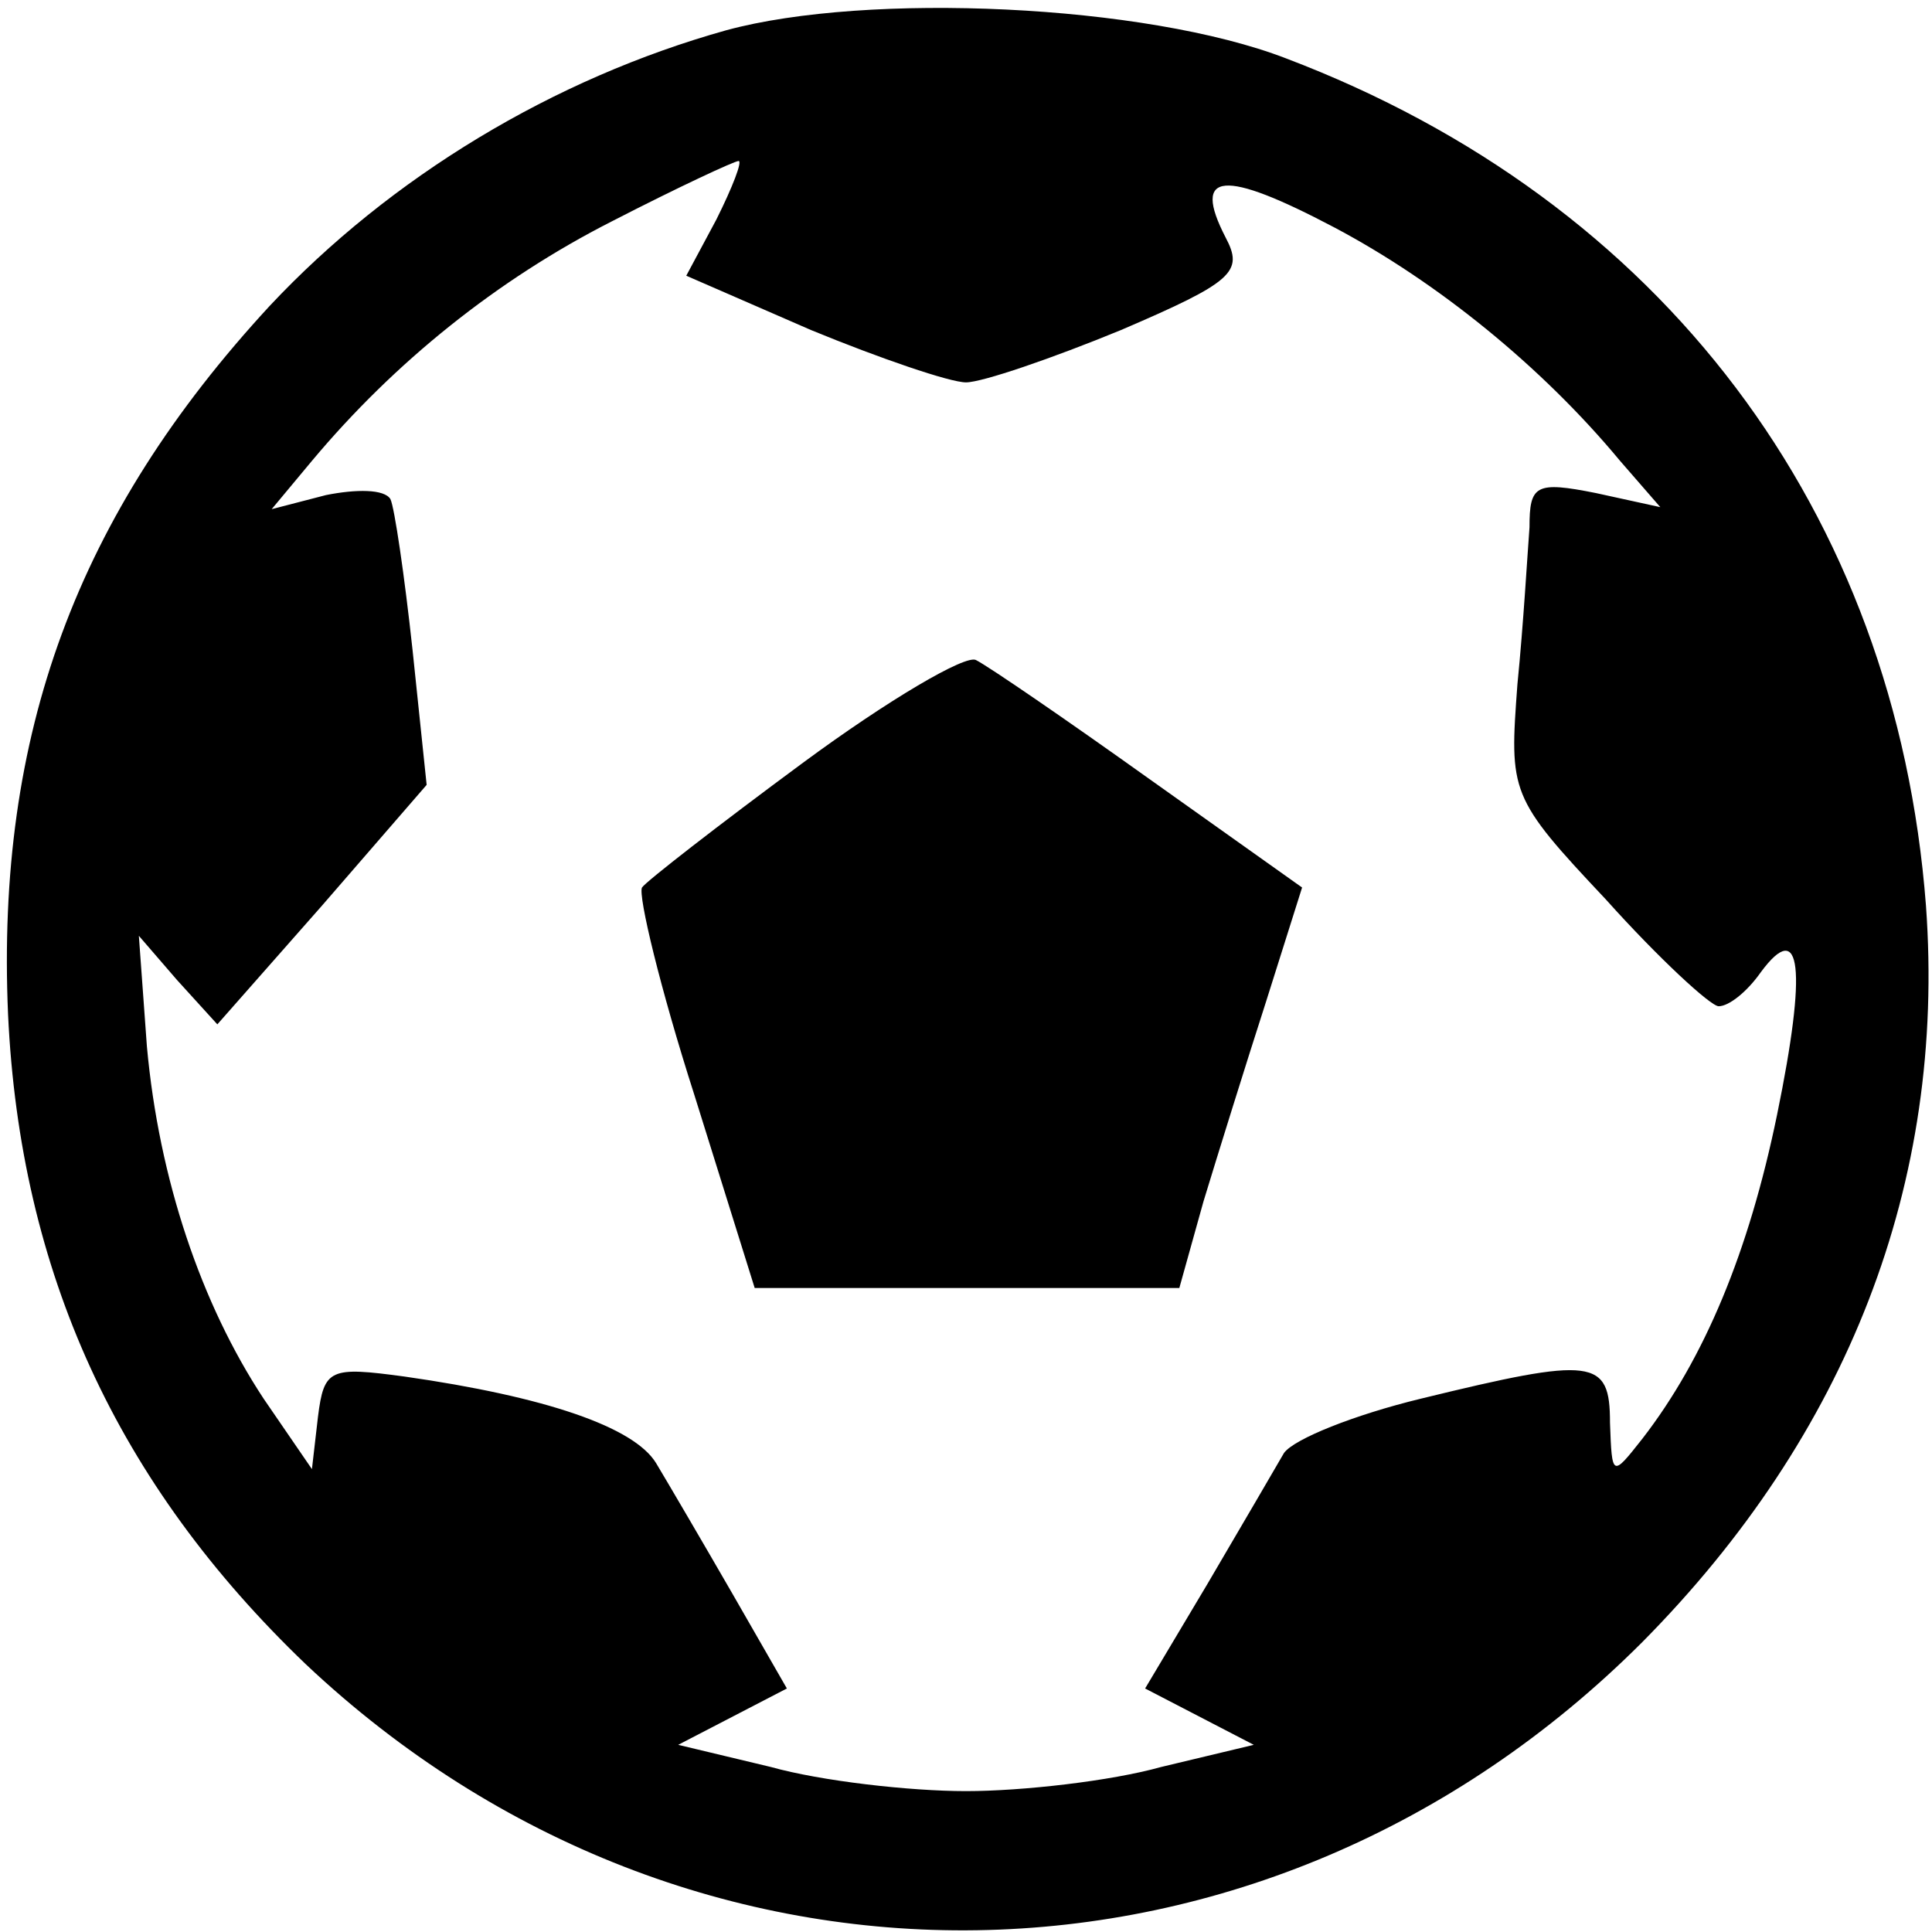
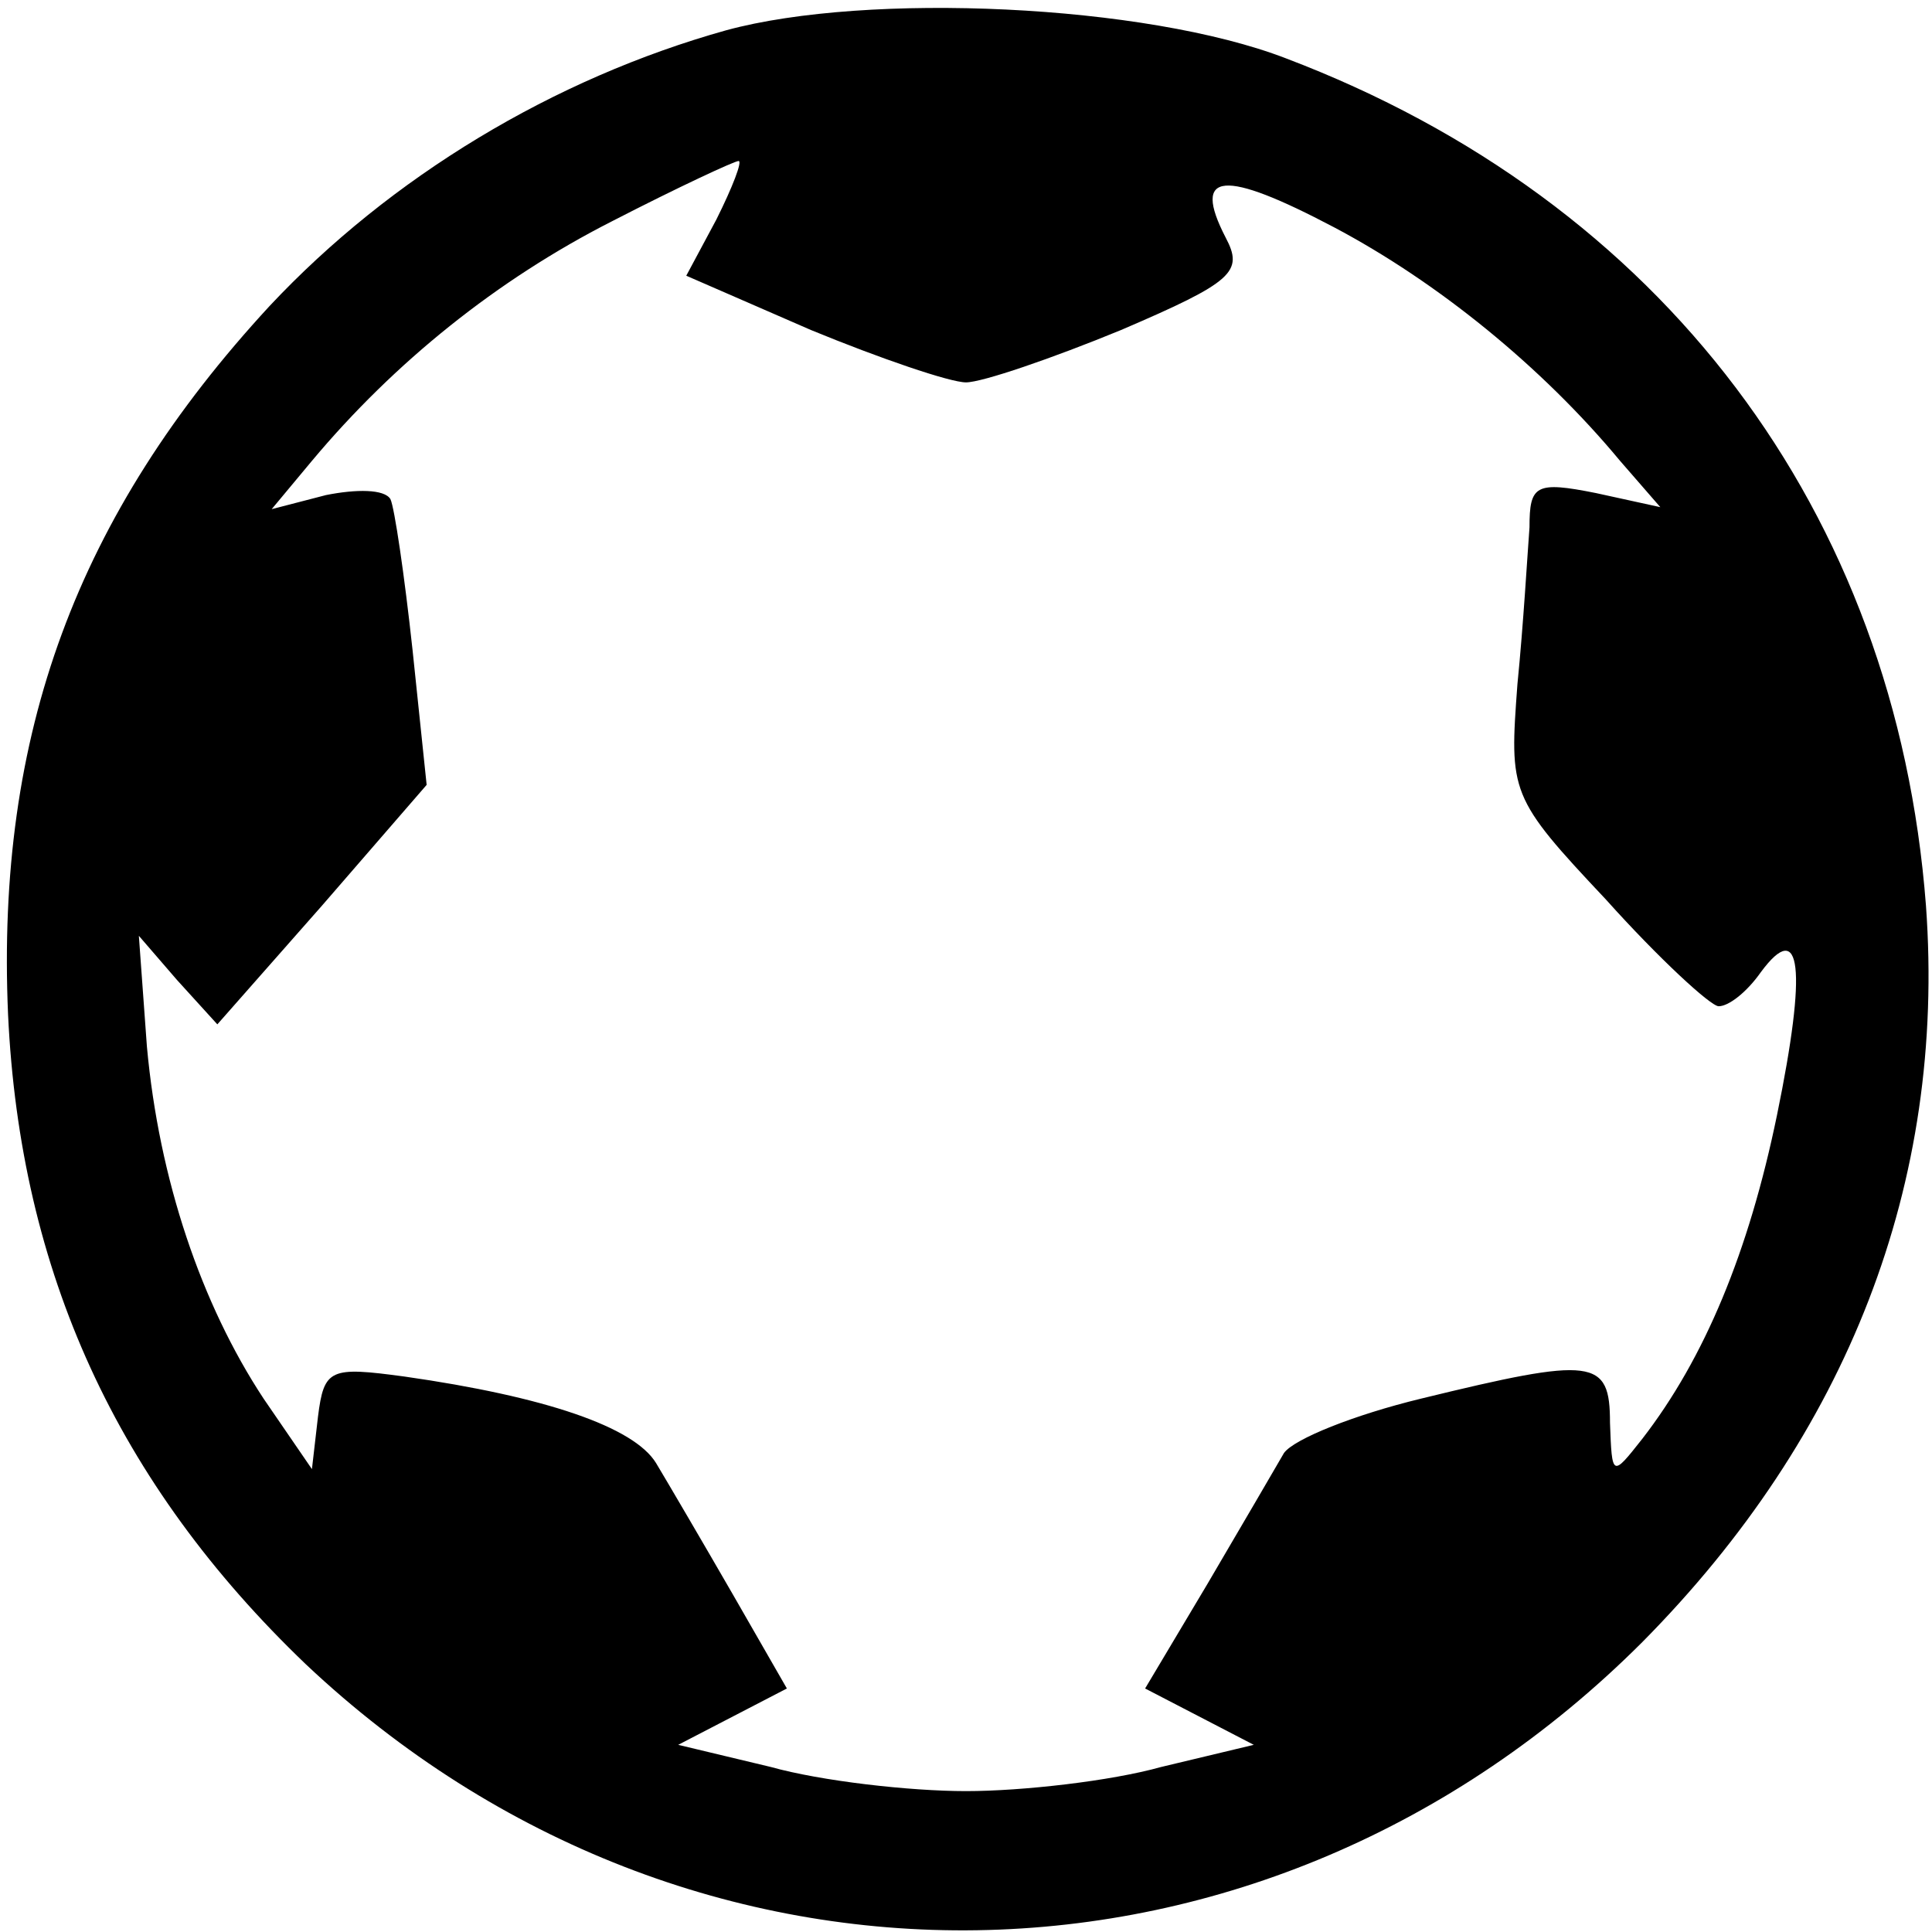
<svg xmlns="http://www.w3.org/2000/svg" version="1.0" width="96pt" height="96pt" viewBox="0 0 96 96" preserveAspectRatio="xMidYMid meet">
  <g transform="translate(0,96) scale(0.1,-0.1)" fill="#000000" stroke="none">
    <path d="M361 945 c-86 -24 -167 -73 -227 -137 -96 -104 -136 -213 -130 -352 6 -128 54 -233 148 -323 191 -180 477 -176 664 11 102 103 151 228 141 366 -15 196 -131 350 -318 421 -70 27 -208 33 -278 14z m-5 -94 l-15 -28 62 -27 c34 -14 69 -26 77 -26 8 0 43 12 77 26 56 24 61 29 52 46 -17 33 -1 34 54 5 51 -27 103 -69 142 -116 l20 -23 -32 7 c-30 6 -33 4 -33 -17 -1 -13 -3 -48 -6 -78 -4 -54 -4 -56 44 -107 26 -29 52 -53 56 -53 5 0 14 7 21 17 20 27 23 2 8 -71 -14 -68 -36 -121 -67 -161 -15 -19 -15 -19 -16 8 0 32 -8 33 -94 12 -33 -8 -63 -20 -68 -27 -4 -7 -21 -36 -38 -65 l-31 -52 27 -14 27 -14 -46 -11 c-25 -7 -69 -12 -97 -12 -28 0 -72 5 -97 12 l-46 11 27 14 27 14 -27 47 c-15 26 -32 55 -38 65 -11 18 -55 33 -125 43 -37 5 -40 4 -43 -20 l-3 -26 -24 35 c-31 47 -52 109 -58 175 l-4 55 19 -22 20 -22 52 59 52 60 -7 67 c-4 37 -9 71 -11 75 -3 5 -17 5 -32 2 l-27 -7 20 24 c41 49 92 90 149 119 33 17 61 30 63 30 2 0 -3 -13 -11 -29z" />
-     <path d="M399 581 c-42 -31 -78 -59 -80 -62 -2 -4 9 -50 26 -103 l30 -96 105 0 106 0 12 43 c7 23 21 68 31 99 l18 57 -76 54 c-42 30 -80 56 -86 59 -5 3 -44 -20 -86 -51z" />
  </g>
</svg>